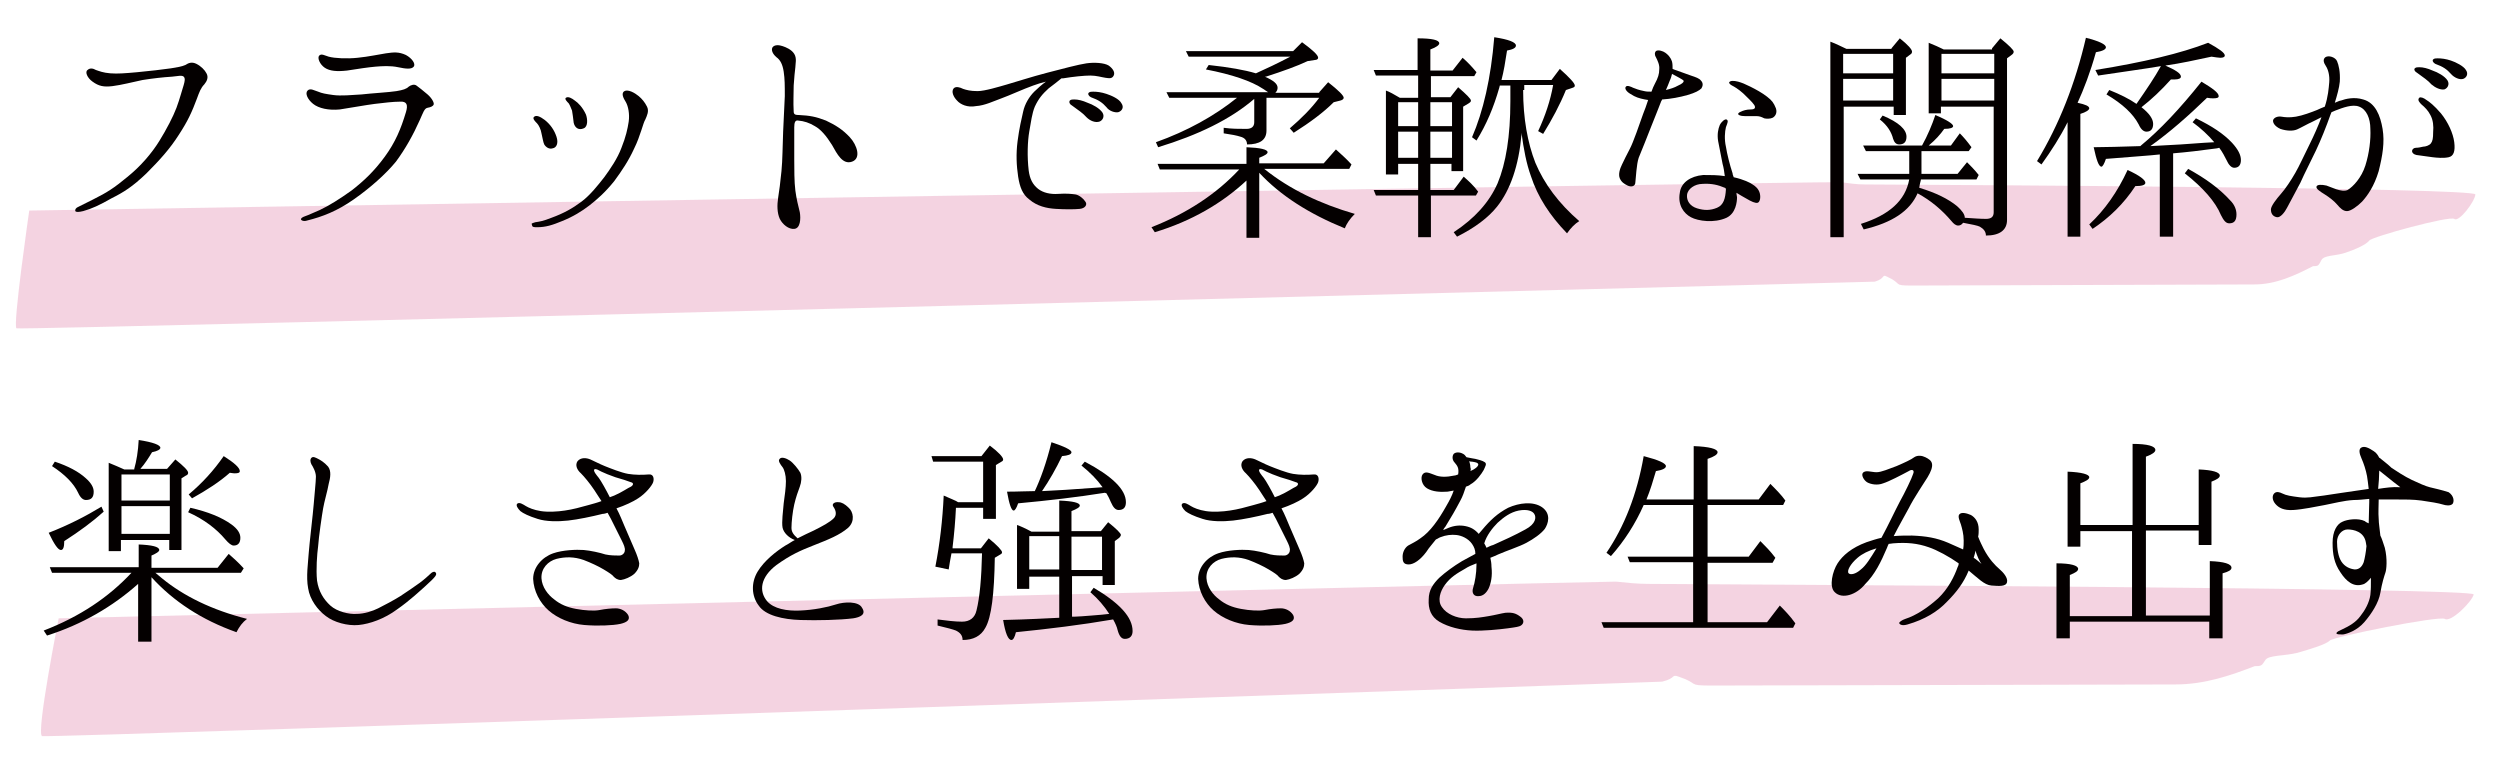
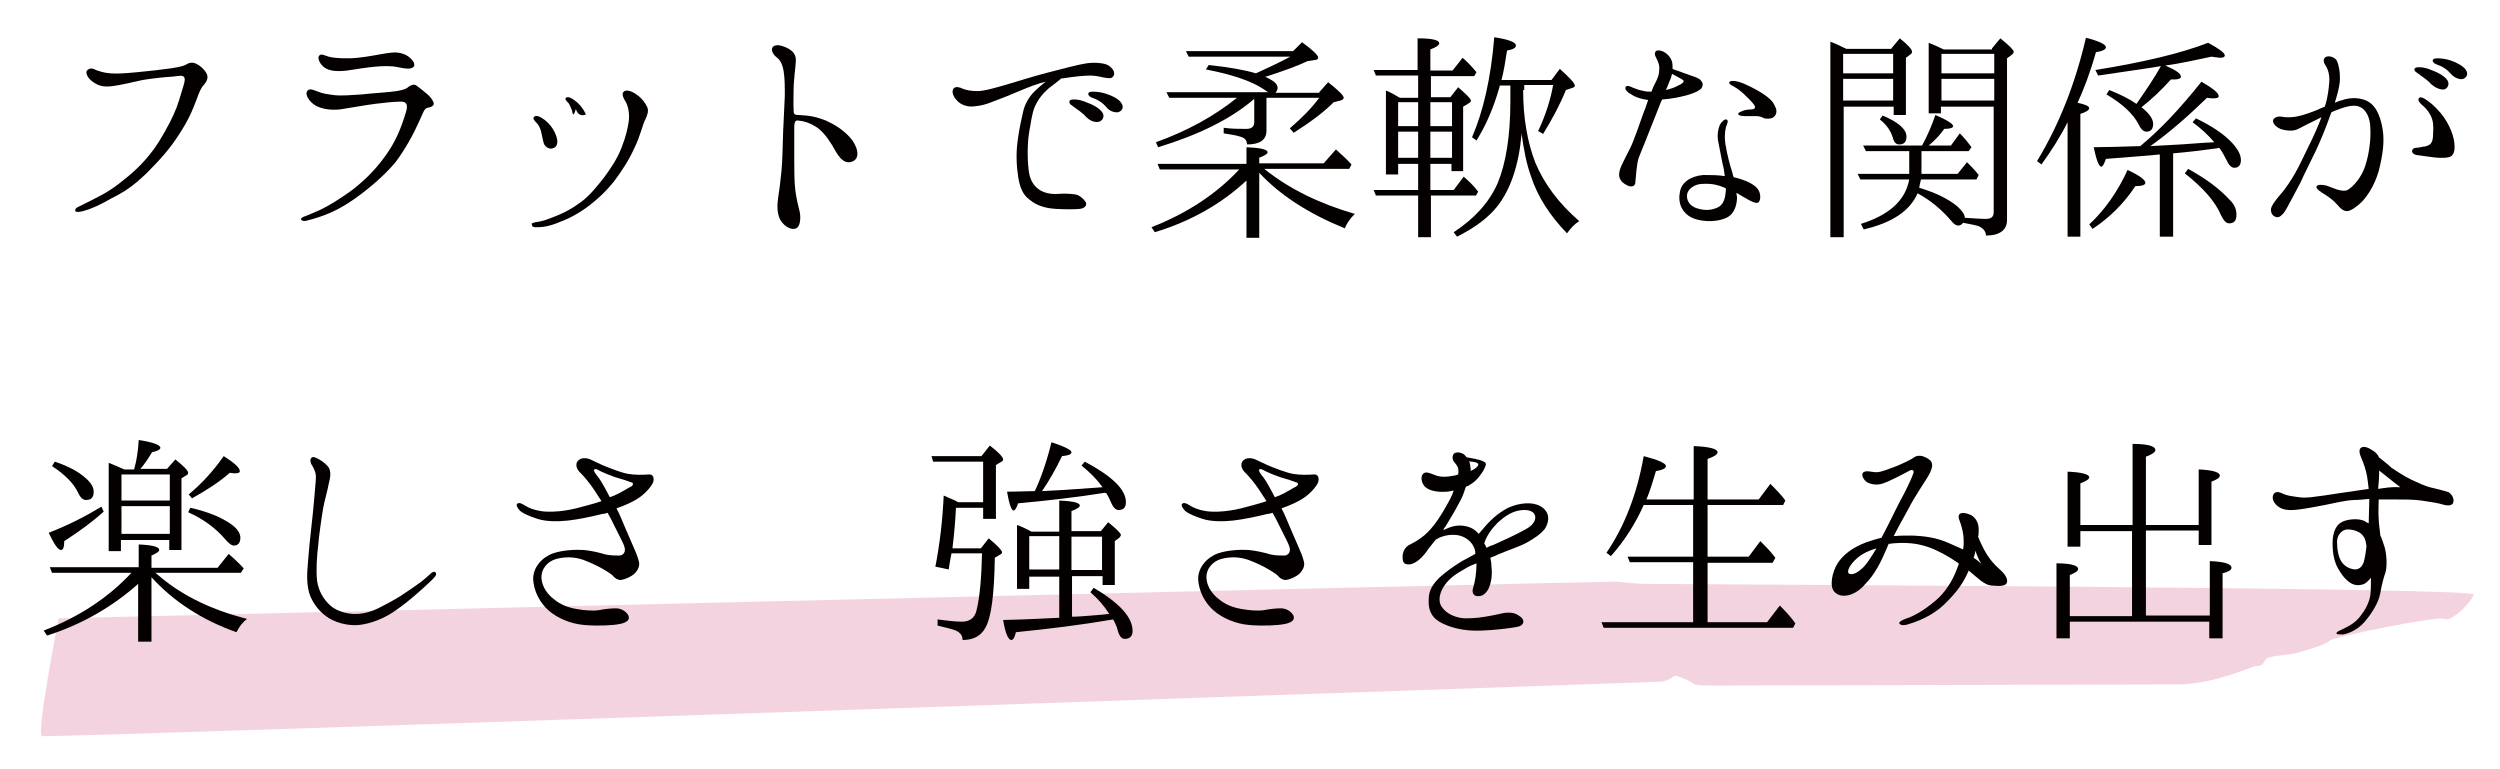
<svg xmlns="http://www.w3.org/2000/svg" version="1.1" id="レイヤー_1" x="0px" y="0px" viewBox="0 0 450 138.4" style="enable-background:new 0 0 450 138.4;" xml:space="preserve">
  <style type="text/css">
	.st0{opacity:0.5;fill:#EBA9C5;enable-background:new    ;}
	.st1{enable-background:new    ;}
	.st2{fill:#040000;}
</style>
  <g id="グループ_326" transform="translate(-749.035 -860)">
-     <path id="パス_241" class="st0" d="M754.3,897.9c0,0-3,20.7-2.3,21.2c0.8,0.4,334.5-8.4,334.5-8.4c2-0.6,1.2-1.4,2.2-0.9   c2.9,1.3,0.9,1.6,4.4,1.6l61.7-0.2c3.9,0,7.3-1.6,10.6-3.3c0.1,0,0.1,0,0.2,0c0.8,0,0.8-0.2,1.3-1.1c0.5-0.9,2.5-0.7,4.3-1.3   s3.8-1.5,4.3-2.2c0.5-0.7,14.5-4.5,15.3-3.9c0.8,0.7,3.7-3.1,3.8-4.4c0.1-1.2-90.8-1.7-109.9-1.8c-1.4,0-2.8-0.2-4.3-0.4   c-0.1,0-0.2,0-0.3,0C1079.9,892.6,754.3,897.9,754.3,897.9z" />
    <path id="パス_300" class="st0" d="M759.6,971.3c0,0-4.1,20.7-3,21.2c1.1,0.4,291.6-9.8,291.6-9.8c2.6-0.6,1.6-1.4,3-0.9   c3.9,1.3,1.3,1.6,6,1.6l83.4-0.2c5.3,0,9.9-1.6,14.3-3.3c0.1,0,0.2,0,0.2,0c1.1,0,1.1-0.2,1.7-1.1c0.6-0.9,3.4-0.7,5.8-1.3   c2.4-0.7,5.1-1.5,5.8-2.2s19.6-4.5,20.7-3.9c1.1,0.7,4.9-3.1,5.2-4.4c0.2-1.2-122.7-1.7-148.6-1.9c-1.9,0-3.8-0.2-5.7-0.4   c-0.1,0-0.3,0-0.4,0C1039.1,964.6,759.6,971.3,759.6,971.3z" />
    <g class="st1">
      <path class="st2" d="M786.2,873.2c0.4,0.7,0.1,1.4-0.4,2c-0.6,0.6-0.9,1.4-1.3,2.5c-0.9,2.4-1.6,4-3.3,6.6    c-1.6,2.5-3.4,4.5-5.8,6.9c-2.5,2.4-4.1,3.4-6.3,4.5c-2.1,1.2-3.6,1.9-5.1,2.3c-0.8,0.2-1.3,0.2-1.4,0c-0.1-0.3,0.1-0.6,0.6-0.8    c0.4-0.2,1-0.5,2.6-1.3c2.6-1.3,3.8-2.1,6.1-4c2.5-2,4.5-4.4,5.8-6.5c1.3-2.1,2.5-4.4,3.1-6c0.6-1.6,1-3.2,1.3-4.1    c0.2-0.7,0.3-1.2,0-1.5s-1.1-0.1-2.1,0c-1.6,0.1-3.4,0.3-5.3,0.6c-1.9,0.4-3.8,0.9-5.4,1.1c-1.6,0.2-2.5,0-3.6-0.8    c-1-0.7-1.4-1.8-0.9-2.1c0.4-0.4,1-0.3,1.5,0c0.6,0.2,1.3,0.5,2.6,0.6c1.3,0.1,2.6,0,4.8-0.2c2.1-0.2,4.8-0.5,6.1-0.7    c1.2-0.2,1.9-0.3,2.6-0.6c0.6-0.4,1.2-0.6,2-0.2S785.9,872.6,786.2,873.2z" />
      <path class="st2" d="M804.3,899.7c-0.6,0.2-1,0-1.1-0.2c0-0.2,0.2-0.4,0.8-0.6c0.6-0.2,1.4-0.6,2.6-1.1c1.7-0.8,3.6-2,5.7-3.5    c2.2-1.7,4.1-3.5,6-6.1c1.9-2.6,2.9-5,3.8-8c0.4-1.3,0.2-2-1.1-1.9c-1.2,0-2.8,0.2-4.5,0.4c-1.6,0.2-4.3,0.7-6.3,1    c-2,0.2-3.8-0.2-4.8-1c-1-0.8-1.5-1.9-1-2.4c0.5-0.5,1.2,0,1.9,0.2c0.7,0.3,1.3,0.4,2.7,0.6c1.4,0.2,3.4,0,5.1-0.1    c1.7-0.2,5.1-0.4,6.3-0.6c1.2-0.2,1.8-0.4,2.2-0.8c0.4-0.3,1-0.5,1.4-0.2c0.4,0.3,1.2,0.9,2,1.6c0.8,0.7,1.2,1.5,1.1,1.8    c-0.1,0.3-0.5,0.5-1.1,0.6c-0.6,0.1-0.8,0.9-1.4,2.2c-1.2,2.7-2.6,5.2-4.3,7.5c-1.8,2.2-4.6,4.7-7.6,6.8    C809.7,898,807.1,899,804.3,899.7z M823.5,872c-0.4,0.5-1.4,0.4-2.8,0.1c-1.4-0.3-2.9-0.2-4.1-0.1c-1.2,0.1-3.2,0.4-5.1,0.7    c-1.8,0.2-3.1,0.1-4-0.5c-0.9-0.6-1.4-1.8-1-2.2c0.4-0.4,1,0,1.7,0.2c1.1,0.3,3.3,0.4,5.2,0.2c2-0.2,3.8-0.6,5.1-0.8    c1.4-0.2,2.3-0.3,3.6,0.3C823.2,870.5,823.9,871.5,823.5,872z" />
-       <path class="st2" d="M845.4,900c0.7-0.1,1.4-0.2,2.9-0.8c2.2-0.8,3.8-1.7,5.4-2.9c1.6-1.2,3-3,4.1-4.4c1.1-1.5,2.4-3.4,3.1-5.3    c0.8-2,1.1-3.4,1.3-4.7c0.2-1.4-0.1-2.8-0.5-3.5c-0.5-0.8-0.8-1.5-0.4-1.9c0.7-0.6,2.1,0.3,2.7,0.8c0.6,0.5,1.1,1.1,1.5,1.9    c0.4,0.8,0,1.6-0.3,2.3c-0.4,0.6-0.9,3-2,5.2c-1,2.2-2.2,4-3.6,5.9c-1.6,2-3.2,3.4-4.5,4.4c-1.3,1-2.9,2-4.9,2.8    c-1.7,0.7-2.9,1.1-4.5,1.1c-0.5,0-0.9,0-0.9-0.4C844.6,900.2,844.8,900.2,845.4,900z M845.7,882.2c-0.3-0.3-0.8-0.8-0.6-1.1    c0.4-0.5,1.2-0.1,2,0.5c1,0.8,1.7,1.8,2.1,3c0.4,1.2,0,2-0.7,2.1c-0.6,0.2-1.2-0.2-1.5-0.7c-0.2-0.4-0.3-1.2-0.5-2    C846.4,883.3,846,882.5,845.7,882.2z M852,879.9c-0.2-0.5-0.4-1-0.6-1.3c-0.3-0.3-0.8-0.8-0.5-1c0.4-0.3,1.1,0.1,1.6,0.5    c0.6,0.4,1.4,1.2,2,2.5c0.3,0.8,0.4,2.2-0.4,2.5c-0.9,0.4-1.6-0.1-1.8-1C852.2,881.3,852.1,880.4,852,879.9z" />
+       <path class="st2" d="M845.4,900c0.7-0.1,1.4-0.2,2.9-0.8c2.2-0.8,3.8-1.7,5.4-2.9c1.6-1.2,3-3,4.1-4.4c1.1-1.5,2.4-3.4,3.1-5.3    c0.8-2,1.1-3.4,1.3-4.7c0.2-1.4-0.1-2.8-0.5-3.5c-0.5-0.8-0.8-1.5-0.4-1.9c0.7-0.6,2.1,0.3,2.7,0.8c0.6,0.5,1.1,1.1,1.5,1.9    c0.4,0.8,0,1.6-0.3,2.3c-0.4,0.6-0.9,3-2,5.2c-1,2.2-2.2,4-3.6,5.9c-1.6,2-3.2,3.4-4.5,4.4c-1.3,1-2.9,2-4.9,2.8    c-1.7,0.7-2.9,1.1-4.5,1.1c-0.5,0-0.9,0-0.9-0.4C844.6,900.2,844.8,900.2,845.4,900z M845.7,882.2c-0.3-0.3-0.8-0.8-0.6-1.1    c0.4-0.5,1.2-0.1,2,0.5c1,0.8,1.7,1.8,2.1,3c0.4,1.2,0,2-0.7,2.1c-0.6,0.2-1.2-0.2-1.5-0.7c-0.2-0.4-0.3-1.2-0.5-2    C846.4,883.3,846,882.5,845.7,882.2z M852,879.9c-0.2-0.5-0.4-1-0.6-1.3c-0.3-0.3-0.8-0.8-0.5-1c0.4-0.3,1.1,0.1,1.6,0.5    c0.6,0.4,1.4,1.2,2,2.5c-0.9,0.4-1.6-0.1-1.8-1C852.2,881.3,852.1,880.4,852,879.9z" />
      <path class="st2" d="M892,882.9c0,0.8,0,4.2,0,5.8c0,1.6,0,4.1,0.2,5.6c0.2,1.5,0.5,2.7,0.8,3.9c0.2,1.2,0.1,2.9-1,3    c-1,0.1-2.1-0.8-2.6-1.8c-0.5-1.1-0.5-2.5-0.3-3.8c0.2-1.2,0.4-2.8,0.6-4.8c0.2-2,0.2-4.7,0.3-7.1c0.1-2.4,0.2-4.5,0.3-6.4    c0-1.9,0-3.1-0.2-4.4c-0.2-1.3-0.6-2.1-1.3-2.6c-0.7-0.6-1-1.3-0.7-1.8c0.4-0.5,1.2-0.4,1.8-0.2s1.6,0.6,2.1,1.4s0.2,1.8,0.2,2.4    c-0.1,0.7-0.2,1.9-0.3,3.3c0,1.4-0.1,3,0,4.7c0,0.6,0.5,0.6,0.9,0.6c2,0.1,3.1,0.3,4.9,1c1.7,0.8,3,1.6,4.3,3s2.1,3.8,0.4,4.4    c-1.7,0.6-2.7-1.4-3.6-3c-1-1.6-2-2.8-3.1-3.4c-1-0.6-1.9-0.9-3-1C892.2,881.6,892,882,892,882.9z" />
      <path class="st2" d="M921.3,878.1c-0.6-0.6-1.1-1.6-0.6-2.2c0.4-0.4,1.1-0.2,1.7,0.1c0.6,0.2,1.3,0.4,2.6,0.4    c1.3,0,3.9-0.8,5.3-1.2s4.5-1.4,7.2-2.1c2.7-0.7,5.7-1.5,7.1-1.7c1.4-0.2,3.2-0.1,4,0.4c0.7,0.5,1.2,1.2,0.9,1.8    c-0.3,0.6-0.8,0.5-1.5,0.4c-0.7-0.1-1.6-0.4-2.7-0.4c-1.1,0-3.1,0.2-4.9,0.5c-0.1,0-0.2,0-0.3,0c-0.6,0.5-1.5,1.2-2.3,1.8    c-1.1,1-1.8,1.8-2.5,3.3c-0.5,1.2-0.7,2.8-1,4.5c-0.3,1.7-0.4,4.5-0.1,7c0.2,1.5,0.7,2.5,1.7,3.3c0.9,0.7,2.2,1,3.6,0.9    c1.5-0.1,2.4,0,3.1,0.1c0.7,0.1,1.5,0.8,1.8,1.3c0.4,0.5,0,1.2-1,1.3c-1,0.1-2.6,0.1-4.3,0c-1.7-0.1-3.4-0.5-4.8-1.7    c-1.2-0.9-1.7-2.2-2-4.1c-0.3-2-0.4-4.1-0.1-6.4c0.3-2.3,0.7-4,1-5.3c0.3-1.4,1.1-2.7,2-3.6c0.5-0.5,1.4-1.3,2.1-1.8    c-0.8,0.2-1.5,0.4-2.3,0.7c-1.7,0.6-4.3,1.8-5.7,2.3c-1.4,0.5-3,1.3-4.6,1.4C923.2,879.4,921.9,878.8,921.3,878.1z M944.6,881.1    c-0.6-0.7-1.5-1.3-2.6-2.1c-0.4-0.2-0.6-0.6-0.4-0.9c0.2-0.2,0.5-0.2,0.8-0.2c0.7,0,1.5,0.2,2.4,0.6c0.9,0.3,2.2,1,2.7,1.8    c0.4,0.7,0,1.4-0.6,1.6C946.2,882.1,945.3,881.8,944.6,881.1z M948.2,879.3c-0.7-0.8-1.4-1.3-2.8-1.8c-0.4-0.2-0.6-0.6-0.4-0.8    c0.2-0.2,0.5-0.2,0.8-0.2c0.7,0,1.5,0.1,2.4,0.4c0.9,0.3,2.3,0.9,2.7,1.7c0.5,0.7,0.1,1.4-0.6,1.6    C949.7,880.3,948.7,880,948.2,879.3z" />
      <path class="st2" d="M973.4,886.5c2.5,0.1,3.8,0.4,3.8,0.9c0,0.3-0.5,0.6-1.5,1v1h11.6l2.2-2.5c1,0.9,2,1.8,2.8,2.7l-0.4,0.8    h-15.3c4.6,3.7,10.1,6.3,16.3,8.1c-0.9,0.9-1.5,1.8-1.8,2.6c-6.4-2.6-11.6-5.9-15.4-10v11.7h-2.3v-10.3c-4.4,4.1-9.9,7.3-16.5,9.3    l-0.6-0.9c6.4-2.5,11.7-6,15.8-10.4h-14.3l-0.4-1h16V886.5z M986.5,876.6l1.6-1.8c1.9,1.5,2.8,2.4,2.8,2.8c0,0.2-0.2,0.4-0.6,0.5    l-1.2,0.3c-1.8,1.8-4.2,3.6-7.2,5.5l-0.7-0.8c2.1-1.8,3.9-3.6,5.3-5.5H977v5.9c0,1.7-1.2,2.5-3.5,2.5c0-0.7-0.4-1.2-1.2-1.4    c-0.6-0.2-1.6-0.4-3-0.6v-1c1.4,0.2,2.8,0.2,4.1,0.2c0.9,0,1.4-0.4,1.4-1.2v-4.2c-4.3,3.7-10.1,6.5-17.3,8.7l-0.4-0.9    c5.6-2,10.5-4.7,14.6-8h-12.2l-0.5-1h18.3c0,0-0.3-0.2-0.9-0.6c-2.1-1.4-5.6-2.6-10.3-3.5l0.5-0.8c3.7,0.4,6.5,0.9,8.5,1.5    c1.8-0.8,3.9-1.8,6.2-3H963l-0.5-1h19.3l1.6-1.6c1.9,1.4,2.9,2.3,2.9,2.8c0,0.2-0.2,0.4-0.6,0.4l-1.3,0.2    c-1.9,0.9-4.4,1.8-7.5,2.8l-0.2,0c1.6,0.7,2.3,1.3,2.3,2c0,0.3-0.1,0.6-0.4,0.9H986.5z" />
      <path class="st2" d="M1004.3,877.4v-3.8h-7.6l-0.4-1h7.9v-5.7c2.6,0,3.9,0.3,3.9,0.9c0,0.3-0.5,0.7-1.6,1.1v3.8h4l1.8-2.3    c0.7,0.6,1.6,1.5,2.5,2.6l-0.4,0.7h-7.8v3.8h3.5l1.4-1.8c1.5,1.3,2.3,2.1,2.3,2.4c0,0.2-0.1,0.3-0.4,0.5l-1,0.6v11.6h-2.1v-1.3    h-3.8v4.7h4.2l1.8-2.4c0.9,0.8,1.8,1.6,2.6,2.7l-0.4,0.7h-8.1v7.5h-2.3v-7.5h-7.6l-0.4-1h8v-4.7h-3.6v1.9h-2.2v-15.1    c0.6,0.2,1.5,0.7,2.5,1.3H1004.3z M1000.7,882.7h3.6v-4.3h-3.6V882.7z M1000.7,883.7v4.7h3.6v-4.7H1000.7z M1010.4,878.4h-3.9v4.3    h3.9V878.4z M1010.4,883.7h-3.9v4.7h3.9V883.7z M1023.2,876.2c0,5.1,0.8,9.5,2.2,13.1c1.6,3.8,4.2,7.3,7.9,10.5    c-0.8,0.5-1.5,1.2-2.2,2.2c-3.1-3.2-5.3-6.6-6.5-10.3c-0.8-2.2-1.3-4.8-1.7-7.8c0,0.1,0,0.3,0,0.4c-0.5,5.5-2,9.9-4.4,12.9    c-1.6,2-4,3.8-7.2,5.4l-0.6-0.8c3.8-2.5,6.4-5.4,7.9-8.8c1.5-3.6,2.3-8.5,2.3-14.8v-2.8h-1.9l-0.1,0.4c-1,3.5-2.3,6.6-4.1,9.5    l-0.8-0.6c2-4.6,3.4-10.6,4-18c2.6,0.4,3.9,0.9,3.9,1.5c0,0.4-0.5,0.7-1.6,0.9c-0.3,2-0.6,3.8-1,5.3h9l1.5-2    c1.8,1.6,2.7,2.6,2.7,3c0,0.2-0.1,0.3-0.4,0.4l-1.2,0.4c-1.1,2.7-2.5,5.3-4.1,7.9l-0.9-0.5c1.3-2.8,2.2-5.5,2.7-8.3h-5.2V876.2z" />
      <path class="st2" d="M1040.6,892.1c-0.3-0.7,0-1.7,0.4-2.5c0.4-0.8,0.8-1.7,1.4-2.8c0.6-1.1,1.8-4.6,2.4-6.3    c0.3-0.7,0.6-1.6,0.9-2.5c-0.2,0-0.4-0.1-0.6-0.1c-1-0.2-1.7-0.4-2.6-1c-0.7-0.4-1.1-1-0.8-1.3c0.2-0.3,0.9,0,1.3,0.2    c0.5,0.2,1,0.4,2,0.6c0.4,0.1,0.8,0.1,1.3,0.1c0.2-0.6,0.4-1,0.6-1.4c0.6-1.1,0.8-1.8,0.8-2.6c0.1-0.8-0.3-1.6-0.6-2.2    c-0.3-0.5-0.2-0.9,0-1.1c0.4-0.3,1.3,0,1.7,0.3s0.9,0.7,1.2,1.6c0.1,0.4,0.1,0.8,0.1,1.3c0.2,0.1,0.5,0.2,0.8,0.3    c0.6,0.2,1.6,0.6,2.5,0.9s1.5,0.5,1.8,0.9c0.4,0.4,0.4,0.9,0.1,1.4c-0.4,0.4-1.1,0.8-2.5,1.2c-1.4,0.4-3,0.7-4.5,0.8    c0,0-0.1,0-0.1,0c0,0.1,0,0.2-0.1,0.2c-0.2,0.6-1.4,3.5-1.9,4.8c-0.5,1.3-1.7,4.3-2.2,5.5c-0.4,1.2-0.5,3.6-0.6,4.4    c0,0.8-0.8,0.9-1.4,0.6S1040.9,892.8,1040.6,892.1z M1048.9,876.2c0.8-0.2,1.5-0.4,2.2-0.8c0.7-0.3,1-0.6,1-0.8    c0-0.2-0.5-0.4-0.8-0.6c-0.3-0.2-0.8-0.4-1.3-0.7c-0.1,0.4-0.2,0.8-0.4,1.2C1049.4,875.1,1049.1,875.7,1048.9,876.2z     M1059.5,891.7c-0.1-0.8-0.2-1.5-0.4-2.2c-0.2-1.2-0.6-2.9-0.8-4.1c-0.2-1.2,0-2.2,0.3-2.9c0.3-0.6,0.9-1.1,1.2-1    c0.4,0.2,0.2,0.6-0.1,1.4c-0.2,0.8-0.3,2.2,0,3.5c0.2,1.3,0.7,3.3,1.2,4.8c0,0.2,0.1,0.4,0.2,0.7c1.8,0.4,3,1,3.4,1.3    c0.5,0.3,1.1,0.8,1.3,1.6c0.2,0.8,0,1.6-0.4,1.7c-0.4,0.1-1.1-0.2-2.1-0.8c-0.5-0.3-1.1-0.6-1.7-1c0,0.4,0.1,0.6,0.1,0.8    c0,0.8-0.2,2.9-1.9,3.7c-2.2,1-5.1,0.6-6.4-0.1s-2.4-2.2-2-4.4c0.2-1.8,1.9-3,4.2-3.2C1057,891.5,1058.2,891.5,1059.5,891.7z     M1059.5,893.8c-1.2-0.5-2.3-0.8-4-0.7c-1.4,0-2.7,0.9-2.8,2c-0.1,1,0.5,2,1.8,2.4c1.3,0.4,2.4,0.4,3.6-0.1    c1.2-0.5,1.5-1.7,1.6-3.3c0,0,0-0.1,0-0.1C1059.6,893.8,1059.5,893.8,1059.5,893.8z M1068.7,879.5c0.3,0.9-0.2,1.5-0.6,1.7    c-0.4,0.2-1.1,0.2-1.5,0.1c-0.4-0.2-0.8-0.4-1.4-0.4c-0.6,0-1.3,0-2.1,0c-0.8,0-1.2-0.2-1.2-0.4c0-0.1,0.2-0.3,0.5-0.4    c0.4-0.2,1-0.4,1.8-0.4c0.7,0,0.9-0.3,0.6-0.8c-0.4-0.6-1.2-1.3-2-2.1c-0.9-0.8-1.6-1.2-2-1.4c-0.4-0.2-0.6-0.5-0.5-0.6    c0.2-0.3,0.8-0.3,1.6-0.1c0.7,0.2,1.2,0.4,2.2,0.9c1,0.5,2.1,1.1,3,1.8S1068.3,878.5,1068.7,879.5z" />
      <path class="st2" d="M1089.5,868.7l1.5-1.8c1.5,1.2,2.2,2,2.2,2.4c0,0.2-0.1,0.4-0.3,0.5l-0.8,0.6v10.3h-2.2v-1.5h-9v23.5h-2.4    v-35.2c1.1,0.4,2,0.9,2.9,1.3H1089.5z M1080.8,873.2h9v-3.5h-9V873.2z M1089.8,878.1v-3.9h-9v3.9H1089.8z M1107.6,868.7l1.5-1.8    c1.6,1.3,2.4,2.1,2.4,2.4c0,0.2-0.1,0.4-0.4,0.6l-0.8,0.6v29.1c0,1.8-1.3,2.8-3.8,2.8v0c0-0.7-0.4-1.2-1.1-1.6    c-0.4-0.2-1.4-0.4-3-0.7c-0.3,0.4-0.6,0.5-0.9,0.5c-0.4,0-0.8-0.3-1.2-0.8c-1.7-2-3.7-3.7-6.1-5c-1.4,3.2-4.6,5.3-9.7,6.5l-0.5-1    c5.1-1.6,8-4.2,8.7-8h-8.8l-0.5-1h9.3c0-0.2,0-0.4,0-0.8v-3.3h-7.8l-0.5-1h10.6c1-1.8,1.8-3.7,2.4-5.5c2.1,0.9,3.2,1.6,3.2,2    c0,0.3-0.5,0.5-1.6,0.5c-0.7,1-1.6,2-2.8,3h4l1.6-2.2c0.6,0.6,1.3,1.4,2.1,2.5l-0.5,0.7h-8.5v3.2c0,0.4,0,0.7,0,0.9h6.5l1.7-2.1    c0.6,0.6,1.4,1.4,2.1,2.3l-0.4,0.8h-10c0,0.2-0.2,0.7-0.3,1.5c3,0.9,5.2,2,6.8,3.3c0.9,0.8,1.4,1.5,1.4,2.1    c1.6,0.1,2.8,0.2,3.8,0.2s1.4-0.4,1.4-1.2v-19h-9.5v1.2h-2.2v-12.7c1,0.4,1.9,0.8,2.7,1.2H1107.6z M1092.2,884.6    c0,0.9-0.4,1.4-1.3,1.4c-0.6,0-0.9-0.4-1.1-1c-0.3-1.2-1-2.4-2.4-3.5l0.5-0.7C1090.8,882,1092.2,883.3,1092.2,884.6z     M1098.5,873.2h9.5v-3.5h-9.5V873.2z M1108,874.2h-9.5v3.9h9.5V874.2z" />
      <path class="st2" d="M1125.1,879.5c0,0.3-0.6,0.7-1.6,1v22.1h-2.3V882c-1.3,2.6-2.9,5.1-4.7,7.6l-0.8-0.6c4-6.6,6.9-14,8.8-22.2    c2.4,0.6,3.6,1.2,3.6,1.7c0,0.4-0.6,0.7-1.8,0.9c-1,3.6-2.2,6.7-3.3,9.1C1124.4,878.8,1125.1,879.1,1125.1,879.5z M1132,890.6    c2.2,1,3.2,1.8,3.2,2.3c0,0.4-0.6,0.6-1.8,0.6c-2.1,3.2-4.7,5.7-7.7,7.7l-0.6-0.8C1127.9,897.8,1130.2,894.5,1132,890.6z     M1134.4,886.2c3.4-2.8,7-6.6,10.9-11.5c2,1.2,3.1,2,3.1,2.6c0,0.3-0.3,0.4-1,0.4c-0.2,0-0.6,0-1.1-0.1c-3.4,3.3-6.7,6.2-10.2,8.7    c4.1-0.2,7.3-0.4,9.7-0.6l1.8-0.1c-1.1-1.3-2.4-2.5-3.9-3.6l0.6-0.7c2.9,1.4,5,2.8,6.5,4.4c1.1,1.2,1.6,2.2,1.6,3.1    c0,0.9-0.4,1.4-1.2,1.4c-0.5,0-1-0.5-1.4-1.4c-0.3-0.6-0.7-1.4-1.3-2.2l-0.4,0.1c-2.9,0.4-5.5,0.7-7.9,0.9v15h-2.4v-14.8    c-1.7,0.2-4.9,0.4-9.7,0.8c-0.3,0.9-0.6,1.4-0.8,1.4c-0.5,0-0.9-1.2-1.4-3.5c2.1,0,4.9-0.1,8.4-0.2L1134.4,886.2z M1138,871.9    c-2.9,0.5-6.7,1-11.3,1.7l-0.5-1c8.7-1.4,15.4-3,20.3-4.9c2,1.1,3,1.8,3,2.3c0,0.2-0.2,0.4-0.8,0.4c-0.3,0-0.9-0.1-1.6-0.2    c-2.8,0.6-5.5,1.2-8.3,1.6c1.8,0.8,2.8,1.4,2.8,2c0,0.3-0.4,0.5-1.1,0.5c-0.3,0-0.5,0-0.7,0c-1.7,1.9-3.5,3.6-5.3,5    c1.4,1.1,2.1,2.1,2.1,3c0,0.9-0.4,1.4-1.2,1.4c-0.5,0-1-0.4-1.4-1.3c-1-1.9-2.9-3.7-5.8-5.4l0.5-0.8c2,0.8,3.6,1.6,4.9,2.5    C1135.4,876.1,1136.9,873.9,1138,871.9z M1150.5,896.1c0.8,0.8,1.1,1.7,1.1,2.5c0,1.1-0.4,1.6-1.3,1.6c-0.6,0-1-0.5-1.5-1.5    c-1-2.4-3.2-4.9-6.5-7.5l0.6-0.8C1146,892.1,1148.5,893.9,1150.5,896.1z" />
      <path class="st2" d="M1164.8,885.9c0.7-1.4,1.5-3.2,2.1-4.8c-0.6,0.3-1.2,0.6-1.6,0.8c-0.9,0.4-2.1,1.1-2.8,1.4s-1.8,0.3-3-0.1    c-1.1-0.5-1.4-1.2-1.3-1.6c0.2-0.5,0.9-0.7,1.5-0.6c0.6,0.1,1.4,0.2,2.6,0c1.2-0.2,2.8-0.8,3.8-1.2c0.4-0.2,0.9-0.4,1.4-0.6    c0.6-1.8,0.7-3.3,0.8-4.4c0.1-1.2-0.2-2.3-0.6-2.9s-0.6-1.2-0.1-1.6c0.6-0.4,1.8,0,2.1,0.7c0.3,0.7,0.6,1.9,0.5,3.7    c-0.1,1.1-0.5,2.5-0.9,3.8c0.5-0.2,0.9-0.4,1.1-0.4c0.8-0.3,2.4-0.7,4-0.2c2.2,0.6,3.1,2.9,3.5,5.3c0.4,2.4,0,4.8-0.7,7.6    c-0.8,2.7-2,4.4-3,5.5c-0.8,0.8-2,1.7-2.7,1.7c-0.7,0-1.2-0.5-1.8-1.2c-0.5-0.6-1.4-1.3-2.2-1.8s-1.6-1-1.5-1.4    c0.1-0.4,0.9-0.4,1.8-0.2c0.7,0.2,2.7,1.3,3.8,0.8c1-0.6,2.5-2.2,3.2-4.4c0.7-2.2,1-4.7,0.9-6.6c0-1.9-0.7-3.5-2-4    c-1.2-0.5-3,0.2-4.3,0.7c-0.2,0.1-0.5,0.2-0.7,0.3c-0.1,0.2-0.1,0.3-0.2,0.5c-0.7,2-1.7,4.5-2.6,6.4s-2,4-2.8,5.8    c-0.6,1.2-2,3.7-2.4,4.5c-0.4,0.8-1.2,1.8-1.8,1.7c-0.6-0.1-1.1-0.5-1.1-1.4c0-0.6,1-1.9,1.8-2.8c0.8-0.9,1.8-2.4,2.6-3.8    C1162.9,889.9,1163.8,887.9,1164.8,885.9z M1190.8,885.6c0.2,1.6-0.1,2.5-1,2.7c-0.9,0.2-2.1,0.1-2.9,0c-0.8-0.1-2.3-0.3-2.9-0.4    c-0.5-0.1-0.8-0.4-0.8-0.7c0-0.3,0.3-0.6,0.7-0.6c0.4,0,0.9-0.1,1.3-0.2c0.4,0,1.1-0.2,1.4-0.6c0.3-0.4,0.4-0.9,0.4-2    c0.1-1.1,0-2.2-0.5-3.1c-0.4-0.8-1-1.4-1.6-1.9c-0.3-0.3-0.8-0.8-0.4-1.2c0.2-0.2,0.8,0,1.3,0.4c0.5,0.3,1.4,1,2.6,2.4    C1189.7,882,1190.6,884,1190.8,885.6z M1186.7,875.2c-0.6-0.7-1.5-1.3-2.6-2.1c-0.4-0.2-0.6-0.6-0.4-0.8c0.2-0.2,0.5-0.2,0.8-0.2    c0.7,0,1.5,0.2,2.4,0.6c0.9,0.3,2.2,1,2.7,1.8c0.4,0.7,0,1.4-0.6,1.6C1188.3,876.2,1187.4,875.8,1186.7,875.2z M1190.2,873.3    c-0.7-0.8-1.4-1.3-2.8-1.8c-0.4-0.2-0.6-0.6-0.4-0.8c0.2-0.2,0.5-0.2,0.8-0.2c0.7,0,1.5,0.1,2.4,0.4c0.9,0.3,2.3,1,2.7,1.7    c0.5,0.7,0.1,1.4-0.5,1.6C1191.8,874.4,1190.8,874,1190.2,873.3z" />
    </g>
    <g class="st1">
      <path class="st2" d="M773.9,958c2.5,0.1,3.8,0.4,3.8,1c0,0.3-0.5,0.6-1.4,1v2.2h11.9l2-2.5c0.8,0.7,1.8,1.6,2.7,2.6l-0.5,0.8H777    c0.1,0.1,0.5,0.4,1.2,1c3.9,3.2,9,5.7,15.3,7.3c-0.8,0.6-1.4,1.4-1.9,2.4c-6.2-2.2-11.3-5.5-15.3-9.9v11.6h-2.4v-10.4    c-4.6,4.1-10.1,7.3-16.4,9.3l-0.6-0.9c6.5-2.5,11.7-6,15.8-10.4h-14.3l-0.4-1h16V958z M767.7,952.1c-2,1.8-4.3,3.5-7.1,5.3    c0,1.1-0.2,1.6-0.6,1.6c-0.5,0-1.2-1-2.2-3.1c3.6-1.4,6.7-3,9.5-4.7L767.7,952.1z M764.5,946.1c0.9,0.8,1.4,1.6,1.4,2.4    c0,1-0.4,1.5-1.4,1.5c-0.5,0-1-0.4-1.4-1.3c-0.8-1.7-2.4-3.3-4.7-4.8l0.5-0.8C761.3,943.9,763.2,944.9,764.5,946.1z M773.2,944.4    c0.4-1.4,0.7-3.2,0.8-5.2c2.6,0.4,3.9,0.9,3.9,1.4c0,0.3-0.5,0.6-1.5,0.8c-0.6,1-1.3,2.1-2.1,3h4.8l1.5-1.7c1.5,1.2,2.3,2,2.3,2.4    c0,0.2-0.1,0.4-0.4,0.5l-0.8,0.5v12.9h-2.2v-1.8h-8.7v2h-2.2v-15.9c1,0.4,1.9,0.8,2.8,1.2H773.2z M770.9,950.1h8.7v-4.7h-8.7    V950.1z M779.6,951.1h-8.7v5h8.7V951.1z M790.7,954.4c1.1,0.8,1.6,1.6,1.6,2.4c0,0.9-0.4,1.4-1.2,1.4c-0.4,0-0.9-0.4-1.5-1.1    c-1.6-1.9-3.8-3.6-6.7-4.9l0.4-0.8C786.4,952.1,788.9,953.1,790.7,954.4z M789.3,942.1c1.9,1.2,2.9,2.1,2.9,2.7    c0,0.3-0.3,0.4-0.9,0.4c0,0-0.4,0-0.9-0.1c-1.8,1.6-4.1,3.1-6.8,4.6l-0.6-0.7C785.4,947,787.5,944.7,789.3,942.1z" />
      <path class="st2" d="M805.5,950.8c0.1-1.4,0.4-4.1,0.4-5s-0.6-1.9-0.8-2.2c-0.2-0.4-0.3-0.9,0-1.2c0.3-0.3,0.8,0,1.2,0.2    c0.4,0.2,1.1,0.6,1.8,1.4c0.6,0.8,0.4,2,0.1,3.1c-0.2,1.2-0.8,3.2-1,4.4c-0.2,1.1-0.8,5.2-0.9,6.8c-0.2,1.5-0.4,4.2-0.2,6.2    c0.3,2,1.2,3.4,2.4,4.5c1.2,1.1,3.4,1.6,4.7,1.5c1.4,0,2.9-0.5,3.9-1c1-0.5,2.9-1.5,4-2.2s2.8-1.9,3.5-2.4c0.7-0.5,1.8-1.5,2-1.7    c0.2-0.2,0.6-0.4,0.8-0.2c0.2,0.2,0.2,0.4,0,0.7c-0.2,0.3-0.9,1-1.8,1.8c-0.9,0.8-2.8,2.6-5.1,4.2c-2.3,1.7-4.9,2.6-6.9,2.8    c-2,0.2-4.5-0.5-5.9-1.6c-1.5-1.1-2.9-3-3.2-5c-0.4-2.1,0-4.6,0.1-6.3C804.7,958.1,805.4,952.2,805.5,950.8z" />
      <path class="st2" d="M866.6,946.8c-0.2,0.6-1.3,2-2.7,2.9c-0.9,0.6-2.4,1.3-3.9,1.8c0.6,1.1,1.1,2.4,1.4,3.1    c0.5,1.2,1.5,3.5,1.9,4.4c0.4,0.9,0.7,1.8,0.8,2.4c0,0.6-0.2,1.2-0.9,1.9c-0.7,0.6-1.7,1-2.4,1.1c-0.6,0-1-0.3-1.3-0.6    c-0.2-0.3-0.8-0.7-1.8-1.3c-1-0.6-2.3-1.2-3.6-1.7c-1.7-0.6-3.3-0.6-4.9-0.2c-1.5,0.4-2.8,1.7-2.7,3.5c0.1,1.6,1.2,3,2.3,3.8    c1.1,0.9,2.3,1.4,3.9,1.7c1.6,0.3,3.3,0.4,4.3,0.2s2.1-0.3,2.9-0.3c0.8,0,1.7,0.4,2.2,1.2c0.4,0.8-0.1,1.3-1.4,1.6    c-1.4,0.3-4.1,0.4-6.5,0.2c-2.4-0.2-4.8-1.2-6.4-2.6c-1.6-1.4-2.7-3.5-2.8-5.7c0-2.1,1.6-3.9,3.6-4.6c1.7-0.6,4.2-0.7,5.5-0.6    c1.2,0.1,3,0.5,3.9,0.8c0.9,0.2,1.9,0.2,2.5,0.2c0.6,0,1-0.5,1-0.9c0.1-0.4-0.2-1.1-0.5-1.7c-0.3-0.6-1.2-2.4-2-4    c-0.2-0.4-0.4-0.7-0.6-1.1c-0.3,0.1-0.6,0.2-0.9,0.2c-2,0.5-4.4,1-6.2,1.2c-1.8,0.2-4,0.2-5.5-0.3c-1.6-0.5-2.6-1-3.1-1.4    c-0.5-0.5-0.8-1-0.6-1.3c0.4-0.4,1.1,0.1,1.6,0.4c0.5,0.3,1.4,0.7,2.7,0.9c1.3,0.2,3,0.1,4.3-0.1c1.4-0.2,2.9-0.6,4.3-1    c0.7-0.2,1.5-0.4,2.3-0.7c-0.5-0.8-1-1.5-1.3-2c-0.8-1.2-1.8-2.4-2.4-3c-0.7-0.6-1.1-1.5-0.6-2.2c0.6-0.7,1.6-0.6,2.3-0.3    c0.7,0.3,1.6,0.8,2.6,1.2c1,0.4,3,1.2,4.2,1.4c1.2,0.2,2.6,0.2,3.7,0.1C866.7,945.3,866.8,946.2,866.6,946.8z M862.6,946.8    c-0.5-0.2-1.7-0.6-2.8-0.9c-1.1-0.4-1.9-0.7-2.5-1c-0.6-0.3-1-0.6-1.3-0.4c-0.2,0.3,0.4,1,0.8,1.5c0.4,0.5,1.4,2.3,2,3.5    c0.3-0.1,0.5-0.2,0.8-0.3c1.4-0.6,2.5-1.4,3-1.6C863.1,947.3,863.1,946.9,862.6,946.8z" />
-       <path class="st2" d="M902.6,971.3c-2.4,0.3-6.4,0.4-9.5,0.3c-3.1-0.1-6.3-0.8-7.5-2.6c-1.3-1.7-1.4-4.1-0.2-6.1    c1.2-2,3.4-3.7,5-4.7c0.6-0.3,1.1-0.7,1.7-1c-1.1-0.4-2-1.3-2.2-2.2c-0.2-1,0.1-3.1,0.2-4.4c0.2-1.4,0.4-2.9,0.4-4    s-0.3-2.1-0.6-2.5c-0.4-0.5-0.8-1.1-0.6-1.4c0.3-0.6,1.3-0.2,1.9,0.2c0.6,0.4,1.5,1.5,1.9,2.2c0.3,0.7,0.2,1.7-0.1,2.5    c-0.3,0.8-0.7,1.9-1,3.2c-0.3,1.3-0.5,3.2-0.5,4.2c0,0.7,0.3,1.2,1.1,1.9c1-0.5,2-1,2.9-1.4c1.6-0.8,2.9-1.5,3.6-2.2    c0.6-0.6,0.4-1.4,0-2c-0.5-0.6,0.2-1,0.9-0.9c0.5,0,1.1,0.3,1.8,1c0.8,0.7,1.2,2.4-0.1,3.6c-1.5,1.3-3.5,2.1-6.3,3.2    c-2.3,0.9-4.1,1.7-6.6,3.5c-2.9,2.2-3.2,4.7-1.7,6.5c1.2,1.4,3.6,1.8,5.9,1.7c2.5-0.1,5-0.6,6.5-1.1s4.1-0.6,4.7,0.6    C905,970.6,903.9,971.1,902.6,971.3z" />
      <path class="st2" d="M921.1,951.5c-0.1,2.2-0.3,4.5-0.6,7l0,0.2h5.1l1.4-1.8c1.6,1.3,2.4,2.2,2.4,2.5c0,0.2-0.1,0.3-0.3,0.4    l-1,0.6c-0.1,6.5-0.6,10.7-1.7,12.6c-0.8,1.5-2.2,2.2-4.1,2.2c0-0.8-0.4-1.3-1.2-1.7c-0.5-0.2-1.6-0.5-3.3-0.9v-1.1    c1.6,0.2,3.1,0.4,4.4,0.4c1.4,0,2.3-0.7,2.6-2c0.6-2.4,0.9-5.9,1-10.3h-5.5c-0.2,1.1-0.4,2.1-0.5,2.9l-2.4-0.5    c0.8-4.1,1.3-8.4,1.5-12.8c1.3,0.6,2.2,0.9,2.6,1.2h4.5v-7.3H917l-0.3-1h9l1.5-1.9c1.6,1.2,2.4,2.1,2.4,2.5c0,0.2-0.1,0.3-0.3,0.4    l-1,0.6v9.7h-2.3v-2H921.1z M939.7,950.1c2.5,0.1,3.7,0.4,3.7,0.9c0,0.3-0.5,0.6-1.5,1v3.6h5.3l1.3-1.6c1.5,1.2,2.3,2,2.3,2.3    c0,0.1-0.1,0.3-0.3,0.5l-0.8,0.6v7.9h-2.2v-1.6h-5.5v7.3l0.5,0c0.6,0,1.6-0.1,3-0.2c1.4-0.1,2.4-0.2,3.2-0.3    c-0.9-1.4-2-2.7-3.4-3.9l0.6-0.8c4.7,2.8,7,5.3,7,7.8c0,0.9-0.5,1.4-1.4,1.4c-0.6,0-1-0.5-1.3-1.6c-0.1-0.5-0.4-1.2-0.8-1.9    c-5.8,1-11.6,1.7-17.5,2.3c-0.2,0.9-0.5,1.4-0.8,1.4c-0.6,0-1.1-1.2-1.5-3.6c4.5-0.1,7.9-0.3,10.1-0.4v-7.4h-5.4v2.2h-2.2v-11.5    c0.6,0.2,1.5,0.6,2.6,1.2h5V950.1z M947.9,948.7c-5,0.8-10.2,1.4-15.6,1.9c-0.3,0.9-0.6,1.3-0.8,1.3c-0.4,0-0.8-1.1-1.2-3.4    c2,0,3.7-0.1,5-0.1c1-2.1,2.1-5.1,3-8.8c2.4,0.8,3.6,1.4,3.6,1.8c0,0.4-0.6,0.6-1.7,0.7c-1.1,2.3-2.3,4.4-3.6,6.3    c2.4-0.1,5.5-0.3,9.5-0.6l1.4-0.1c-1-1.4-2.3-2.7-3.8-3.9l0.6-0.7c4.9,2.6,7.4,5,7.4,7.3c0,0.9-0.4,1.4-1.3,1.4    c-0.6,0-1-0.5-1.4-1.4c-0.2-0.5-0.5-1.1-0.8-1.6L947.9,948.7z M934.3,956.5v6h5.4v-6H934.3z M941.9,962.6h5.5v-6h-5.5V962.6z" />
      <path class="st2" d="M986.3,946.8c-0.2,0.6-1.3,2-2.7,2.9c-0.9,0.6-2.4,1.3-3.9,1.8c0.6,1.1,1.1,2.4,1.4,3.1    c0.5,1.2,1.5,3.5,1.9,4.4c0.4,0.9,0.7,1.8,0.8,2.4c0,0.6-0.2,1.2-0.9,1.9c-0.7,0.6-1.7,1-2.4,1.1c-0.6,0-1-0.3-1.3-0.6    c-0.2-0.3-0.8-0.7-1.8-1.3c-1-0.6-2.3-1.2-3.6-1.7c-1.7-0.6-3.3-0.6-4.9-0.2c-1.5,0.4-2.8,1.7-2.7,3.5c0.1,1.6,1.2,3,2.3,3.8    c1.1,0.9,2.3,1.4,3.9,1.7c1.6,0.3,3.3,0.4,4.3,0.2c1-0.2,2.1-0.3,2.9-0.3s1.7,0.4,2.2,1.2c0.4,0.8-0.1,1.3-1.4,1.6    c-1.4,0.3-4.1,0.4-6.5,0.2c-2.4-0.2-4.8-1.2-6.4-2.6c-1.6-1.4-2.7-3.5-2.8-5.7c0-2.1,1.6-3.9,3.6-4.6c1.7-0.6,4.2-0.7,5.5-0.6    c1.2,0.1,3,0.5,3.9,0.8c0.9,0.2,1.9,0.2,2.5,0.2c0.6,0,1-0.5,1-0.9c0.1-0.4-0.2-1.1-0.5-1.7c-0.3-0.6-1.2-2.4-2-4    c-0.2-0.4-0.4-0.7-0.6-1.1c-0.3,0.1-0.6,0.2-0.9,0.2c-2,0.5-4.4,1-6.2,1.2c-1.8,0.2-4,0.2-5.5-0.3c-1.6-0.5-2.6-1-3.1-1.4    c-0.5-0.5-0.8-1-0.6-1.3c0.4-0.4,1.1,0.1,1.6,0.4c0.5,0.3,1.4,0.7,2.7,0.9c1.3,0.2,3,0.1,4.3-0.1c1.4-0.2,2.9-0.6,4.3-1    c0.7-0.2,1.5-0.4,2.3-0.7c-0.5-0.8-1-1.5-1.3-2c-0.8-1.2-1.8-2.4-2.4-3c-0.7-0.6-1.1-1.5-0.6-2.2c0.6-0.7,1.6-0.6,2.3-0.3    c0.7,0.3,1.6,0.8,2.6,1.2c1,0.4,3,1.2,4.2,1.4c1.2,0.2,2.6,0.2,3.7,0.1C986.4,945.3,986.5,946.2,986.3,946.8z M982.3,946.8    c-0.5-0.2-1.7-0.6-2.8-0.9c-1.1-0.4-1.9-0.7-2.5-1c-0.6-0.3-1-0.6-1.3-0.4c-0.2,0.3,0.4,1,0.8,1.5c0.4,0.5,1.4,2.3,2,3.5    c0.3-0.1,0.5-0.2,0.8-0.3c1.4-0.6,2.5-1.4,3-1.6C982.8,947.3,982.8,946.9,982.3,946.8z" />
      <path class="st2" d="M1027.1,955.2c-0.7,0.9-2,1.8-3.3,2.5c-1.3,0.7-3.5,1.4-5.1,2.1c-0.4,0.2-0.9,0.4-1.4,0.6    c0.1,0.5,0.2,1,0.2,1.6c0.2,1.7-0.1,3-0.5,3.9c-0.4,0.8-1,1.4-1.8,1.4c-0.9,0.1-1.3-0.6-1-1.5c0.3-0.9,0.6-2.6,0.6-4.1    c0-0.1,0-0.2,0-0.3c-0.8,0.3-1.5,0.6-2.1,1c-1.4,0.8-2.6,1.5-3.6,2.9c-0.8,1.1-1.4,2.8-0.5,4c0.8,1.2,2.6,2,4.3,2    c1.8,0,2.9-0.2,4.1-0.4c1.2-0.2,2.3-0.5,3-0.6c1.3-0.1,1.9,0.1,2.7,0.7c0.7,0.5,0.7,1.2,0.1,1.6c-0.3,0.2-0.9,0.3-2.4,0.5    c-1.5,0.2-4.4,0.5-6.4,0.4s-4.2-0.6-5.9-1.6c-1.5-0.9-2-2.3-1.9-4c0-1.7,0.8-2.8,1.9-3.9c1.1-1,2.6-2.1,4.1-3    c0.8-0.4,1.6-0.9,2.4-1.3c0-0.7-0.2-1.2-0.6-1.8c-0.7-1-1.9-1.5-2.8-1.6c-0.9-0.1-1.9,0-2.9,0.4c-0.3,0.1-0.5,0.3-0.8,0.4    c-0.6,0.8-1.2,1.4-1.7,2.2c-1.1,1.5-2.3,2.3-3.2,2.3c-1,0-1.1-0.6-1.1-1.4c0-0.8,0.4-1.6,1-2c0.7-0.4,1.4-0.7,2.2-1.3    c1.8-1.2,3.3-3.4,4.6-5.7c0.7-1.2,1.1-2,1.4-2.9c-0.4,0.1-0.7,0.1-1.1,0.2c-1.4,0.1-2.7,0-3.7-0.6c-1-0.6-1.2-2-0.8-2.5    c0.5-0.7,1.3-0.2,2.2,0.1c0.9,0.4,2.1,0.4,3.5,0.1c0.2,0,0.4-0.1,0.7-0.2c0.2-1.2-0.2-1.6-0.6-2.1c-0.5-0.5-0.5-1.2-0.2-1.6    c0.3-0.3,1-0.4,1.7,0c0.2,0.1,0.4,0.3,0.6,0.6c0.6,0.1,1.4,0.3,1.6,0.3c0.4,0.1,1.3,0.3,1.7,0.6c0.4,0.3,0.1,0.7-0.2,1.4    c-0.4,0.7-1.3,2-2.4,2.6c-0.2,0.2-0.5,0.3-0.8,0.4c-0.3,0.9-0.6,1.8-1,2.5c-1,1.9-1.6,2.9-2.7,4.7c-0.2,0.2-0.3,0.4-0.4,0.6    c0.4-0.1,0.7-0.3,1-0.4c1-0.4,2-0.5,3-0.3c1,0.2,1.7,0.6,2.4,1.4c0.2-0.2,0.4-0.5,0.6-0.7c1.5-1.8,2.8-3,4.7-4    c2-0.9,4.5-1.2,6.1-0.1C1028.3,952.5,1027.7,954.3,1027.1,955.2z M1013.7,944.8c0.2-0.1,0.4-0.2,0.6-0.3c0.7-0.4,0.9-0.8,0.8-1    c-0.1-0.2-0.4-0.3-1.1-0.4c-0.2,0-0.3,0-0.5-0.1c0.1,0.4,0.2,0.7,0.2,1.1C1013.8,944.4,1013.8,944.6,1013.7,944.8z M1025.2,952.5    c-0.3-0.5-1.2-0.9-2.8-0.6c-1.5,0.3-2.7,1.2-3.8,2.2c-0.9,0.9-2,2.3-2.4,3.7c0.2,0.3,0.3,0.6,0.4,0.8c0.4-0.2,0.8-0.4,1.2-0.5    c1.8-0.8,4-1.8,5.8-2.8C1025.5,954.3,1025.6,953.1,1025.2,952.5z" />
      <path class="st2" d="M1056.2,972h10.9l2.3-3c0.8,0.8,1.8,1.8,2.8,3.2l-0.4,0.8h-34.1l-0.4-1h16.5v-10.8h-11.4l-0.4-1h11.8v-9.3    h-8.9c-1.5,3.4-3.5,6.5-5.9,9.2l-0.8-0.6c3.2-4.7,5.5-10.5,6.7-17.4c2.7,0.7,4,1.3,4,1.8c0,0.4-0.6,0.7-1.8,0.9    c-0.5,1.7-1,3.4-1.7,5.1h8.5v-9.6c2.8,0.1,4.3,0.5,4.3,1.1c0,0.4-0.6,0.8-1.8,1.2v7.3h9.2l2.1-2.8c1,1,2,2,2.7,3l-0.4,0.8h-13.6    v9.3h7.4l2.1-2.8c0.9,0.9,1.8,1.8,2.7,3l-0.5,0.9h-11.7V972z" />
      <path class="st2" d="M1079.3,966.6c-1.1-1-0.4-3.8,0.5-5.2c0.9-1.4,2.5-2.8,5.2-3.8c0.9-0.3,1.8-0.6,2.7-0.8    c1.3-2.4,2.5-5,3.3-6.5c0.9-1.6,2.2-4.3,2.4-5c0.3-0.7-0.2-0.9-0.8-0.5c-1.3,0.7-3.6,1.9-4.6,2.2c-1,0.4-2.2,0.2-2.9-0.2    c-0.6-0.4-1-1.2-0.8-1.6c0.4-0.7,1.6-0.2,2.5-0.2c0.9,0,2.2-0.6,3.6-1.1c1.4-0.6,2.7-1.2,3.2-1.6c0.6-0.4,1.4-0.3,2,0    c0.6,0.3,1.1,0.6,1.2,1.2c0.1,0.6-0.2,1.4-0.8,2.4c-0.6,1-2.4,3.6-3.4,5.6c-0.8,1.5-1.8,3.2-2.7,5c1.1-0.1,2.2-0.1,3.3-0.1    c2.5,0.1,4.4,0.4,6.5,1.3c0.9,0.4,1.8,0.8,2.7,1.2c0.1-0.6,0.1-1.1,0.1-1.6c0-1.2-0.3-2.2-0.5-2.9c-0.2-0.6-0.6-1.4-0.3-1.8    c0.4-0.5,1.4-0.2,2.1,0.1c0.7,0.4,1.4,1.2,1.4,2.6c0,0.4,0,0.9-0.1,1.3c0.3,0.8,0.7,1.6,1,2.2c1,1.9,2.1,3,2.8,3.6    c0.7,0.6,1.6,1.6,1.4,2.4c-0.2,0.8-1.4,0.7-2.8,0.6c-1.3-0.1-2.5-1.4-4.1-2.7c-0.9,2.2-2.2,3.9-3.9,5.6c-1.7,1.8-4,3.2-7.1,4.1    c-1,0.3-1.4,0-1.5-0.2s0.5-0.6,1.1-0.8c1.9-0.6,4-2,5.9-3.7c1.8-1.7,2.9-3.9,3.5-5.6c0.1-0.2,0.2-0.4,0.2-0.7    c-1.7-1.2-3.9-2.4-5.4-2.9c-2-0.7-3.9-0.9-6.4-0.7c-0.2,0-0.5,0.1-0.8,0.1c-0.1,0.2-0.2,0.4-0.3,0.7c-1.1,2.6-2.2,4.8-3.9,6.5    C1083.2,967.1,1080.6,967.9,1079.3,966.6z M1081.8,963.2c0.3,0.3,1.2,0.2,2.2-0.7c0.9-0.7,1.7-2,2.8-3.8c-1.4,0.4-2.6,1-3.4,1.7    C1082.1,961.5,1081.4,962.8,1081.8,963.2z M1104.3,960.4c0.5,0.3,0.9,0.7,1.4,1.1c-0.4-0.5-0.8-1.5-1.1-2.4    C1104.6,959.5,1104.4,960,1104.3,960.4z" />
      <path class="st2" d="M1132.9,954.5v-14.6c2.7,0,4.1,0.4,4.1,1.1c0,0.4-0.6,0.8-1.7,1.2v12.3h9.5v-10c2.5,0.1,3.8,0.5,3.8,1.1    c0,0.4-0.5,0.7-1.5,1.1v11.4h-2.3v-2.6h-9.5v15.3h11.5V961c2.6,0.1,3.9,0.5,3.9,1.2c0,0.4-0.5,0.7-1.6,1v11.7h-2.4v-3h-25.1v3    h-2.4v-13.5c2.6,0,3.9,0.4,3.9,1c0,0.4-0.5,0.7-1.5,1.1v7.4h11.2v-15.3h-9.3v2.8h-2.3v-13.5c2.6,0.1,3.9,0.5,3.9,1    c0,0.4-0.6,0.7-1.6,1.1v7.5H1132.9z" />
      <path class="st2" d="M1190.5,950.7c-0.4,0.4-1.2,0.3-1.8,0.1c-0.6-0.2-2.3-0.5-3.8-0.7c-1.5-0.2-2.8-0.2-5.3-0.2    c-0.8,0-1.6,0-2.4,0c0,1-0.1,2.4,0,3.5c0,0.8,0.2,1.9,0.3,3c0.3,0.6,0.5,1.3,0.8,2.2c0.5,2,0.3,4,0.1,4.5    c-0.2,0.6-0.6,1.8-0.9,3.6c-0.3,1.8-1.6,3.8-2.9,5.3c-1.3,1.5-3.1,2.1-3.8,2.2c-0.7,0-1.2,0-1.2-0.2c0-0.3,0.6-0.5,1-0.7    c1.3-0.6,2.5-1.3,3.3-2.4c0.8-1,1.6-2.4,1.8-3.8c0.1-0.8,0.1-2,0.1-3.1c-0.5,0.6-1,1.1-1.5,1.2c-1.6,0.5-2.9-0.5-4-2.2    c-1.1-1.6-1.4-3.2-1.4-5.3s0.8-3.4,1.8-3.8c0.8-0.4,2.8-0.7,4-0.1c0.2,0.2,0.5,0.3,0.7,0.4c0-1.3,0.1-2.6,0.1-3.8    c0-0.2,0-0.4,0-0.6c-1,0.1-2,0.2-2.8,0.2c-1.8,0.1-3.6,0.6-5.2,0.9c-1.6,0.3-4,0.8-5.7,0.9c-1.7,0.1-2.6-0.4-3.2-1.1    c-0.6-0.7-0.6-1.5-0.2-1.9c0.4-0.4,1-0.2,1.4,0c0.8,0.4,1.6,0.5,3.1,0.7c1.5,0.2,2.6-0.1,3.6-0.2c1-0.1,2.6-0.4,4.1-0.6    c1.4-0.2,3.4-0.5,4.8-0.7c-0.1-0.9-0.2-1.7-0.3-2.3c-0.2-1.1-0.6-2.3-1-3.2c-0.4-0.9-0.5-1.6-0.1-1.9c0.6-0.4,1.4,0,2.3,0.6    c0.5,0.3,0.8,0.8,1,1.2c0.1,0,0.2,0.1,0.3,0.2c0.5,0.4,1.4,1.1,1.9,1.6c0.6,0.4,2.4,1.6,3.7,2.2c1.3,0.6,2.4,1.1,3.2,1.3    c0.8,0.2,2.2,0.5,3.4,0.9C1190.8,949.3,1190.8,950.3,1190.5,950.7z M1175,958.3c0-0.2-0.1-0.4-0.1-0.6c-0.3-2-2.2-2.4-3.3-2.4    c-1,0-1.9,1-1.9,2.2c0,1.2,0.2,2.7,0.8,3.6s1.5,1.3,2.4,1.4c0.8,0,1.3-0.5,1.6-1.3C1174.7,960.5,1174.9,959.4,1175,958.3z     M1181.1,947.7c-0.7-0.5-1.8-1.4-2.3-1.8c-0.4-0.3-1-0.8-1.5-1.2c0,0.9-0.1,2.4-0.2,3.3C1178.4,947.8,1179.7,947.6,1181.1,947.7z" />
    </g>
  </g>
  <g>
</g>
  <g>
</g>
  <g>
</g>
  <g>
</g>
  <g>
</g>
  <g>
</g>
</svg>